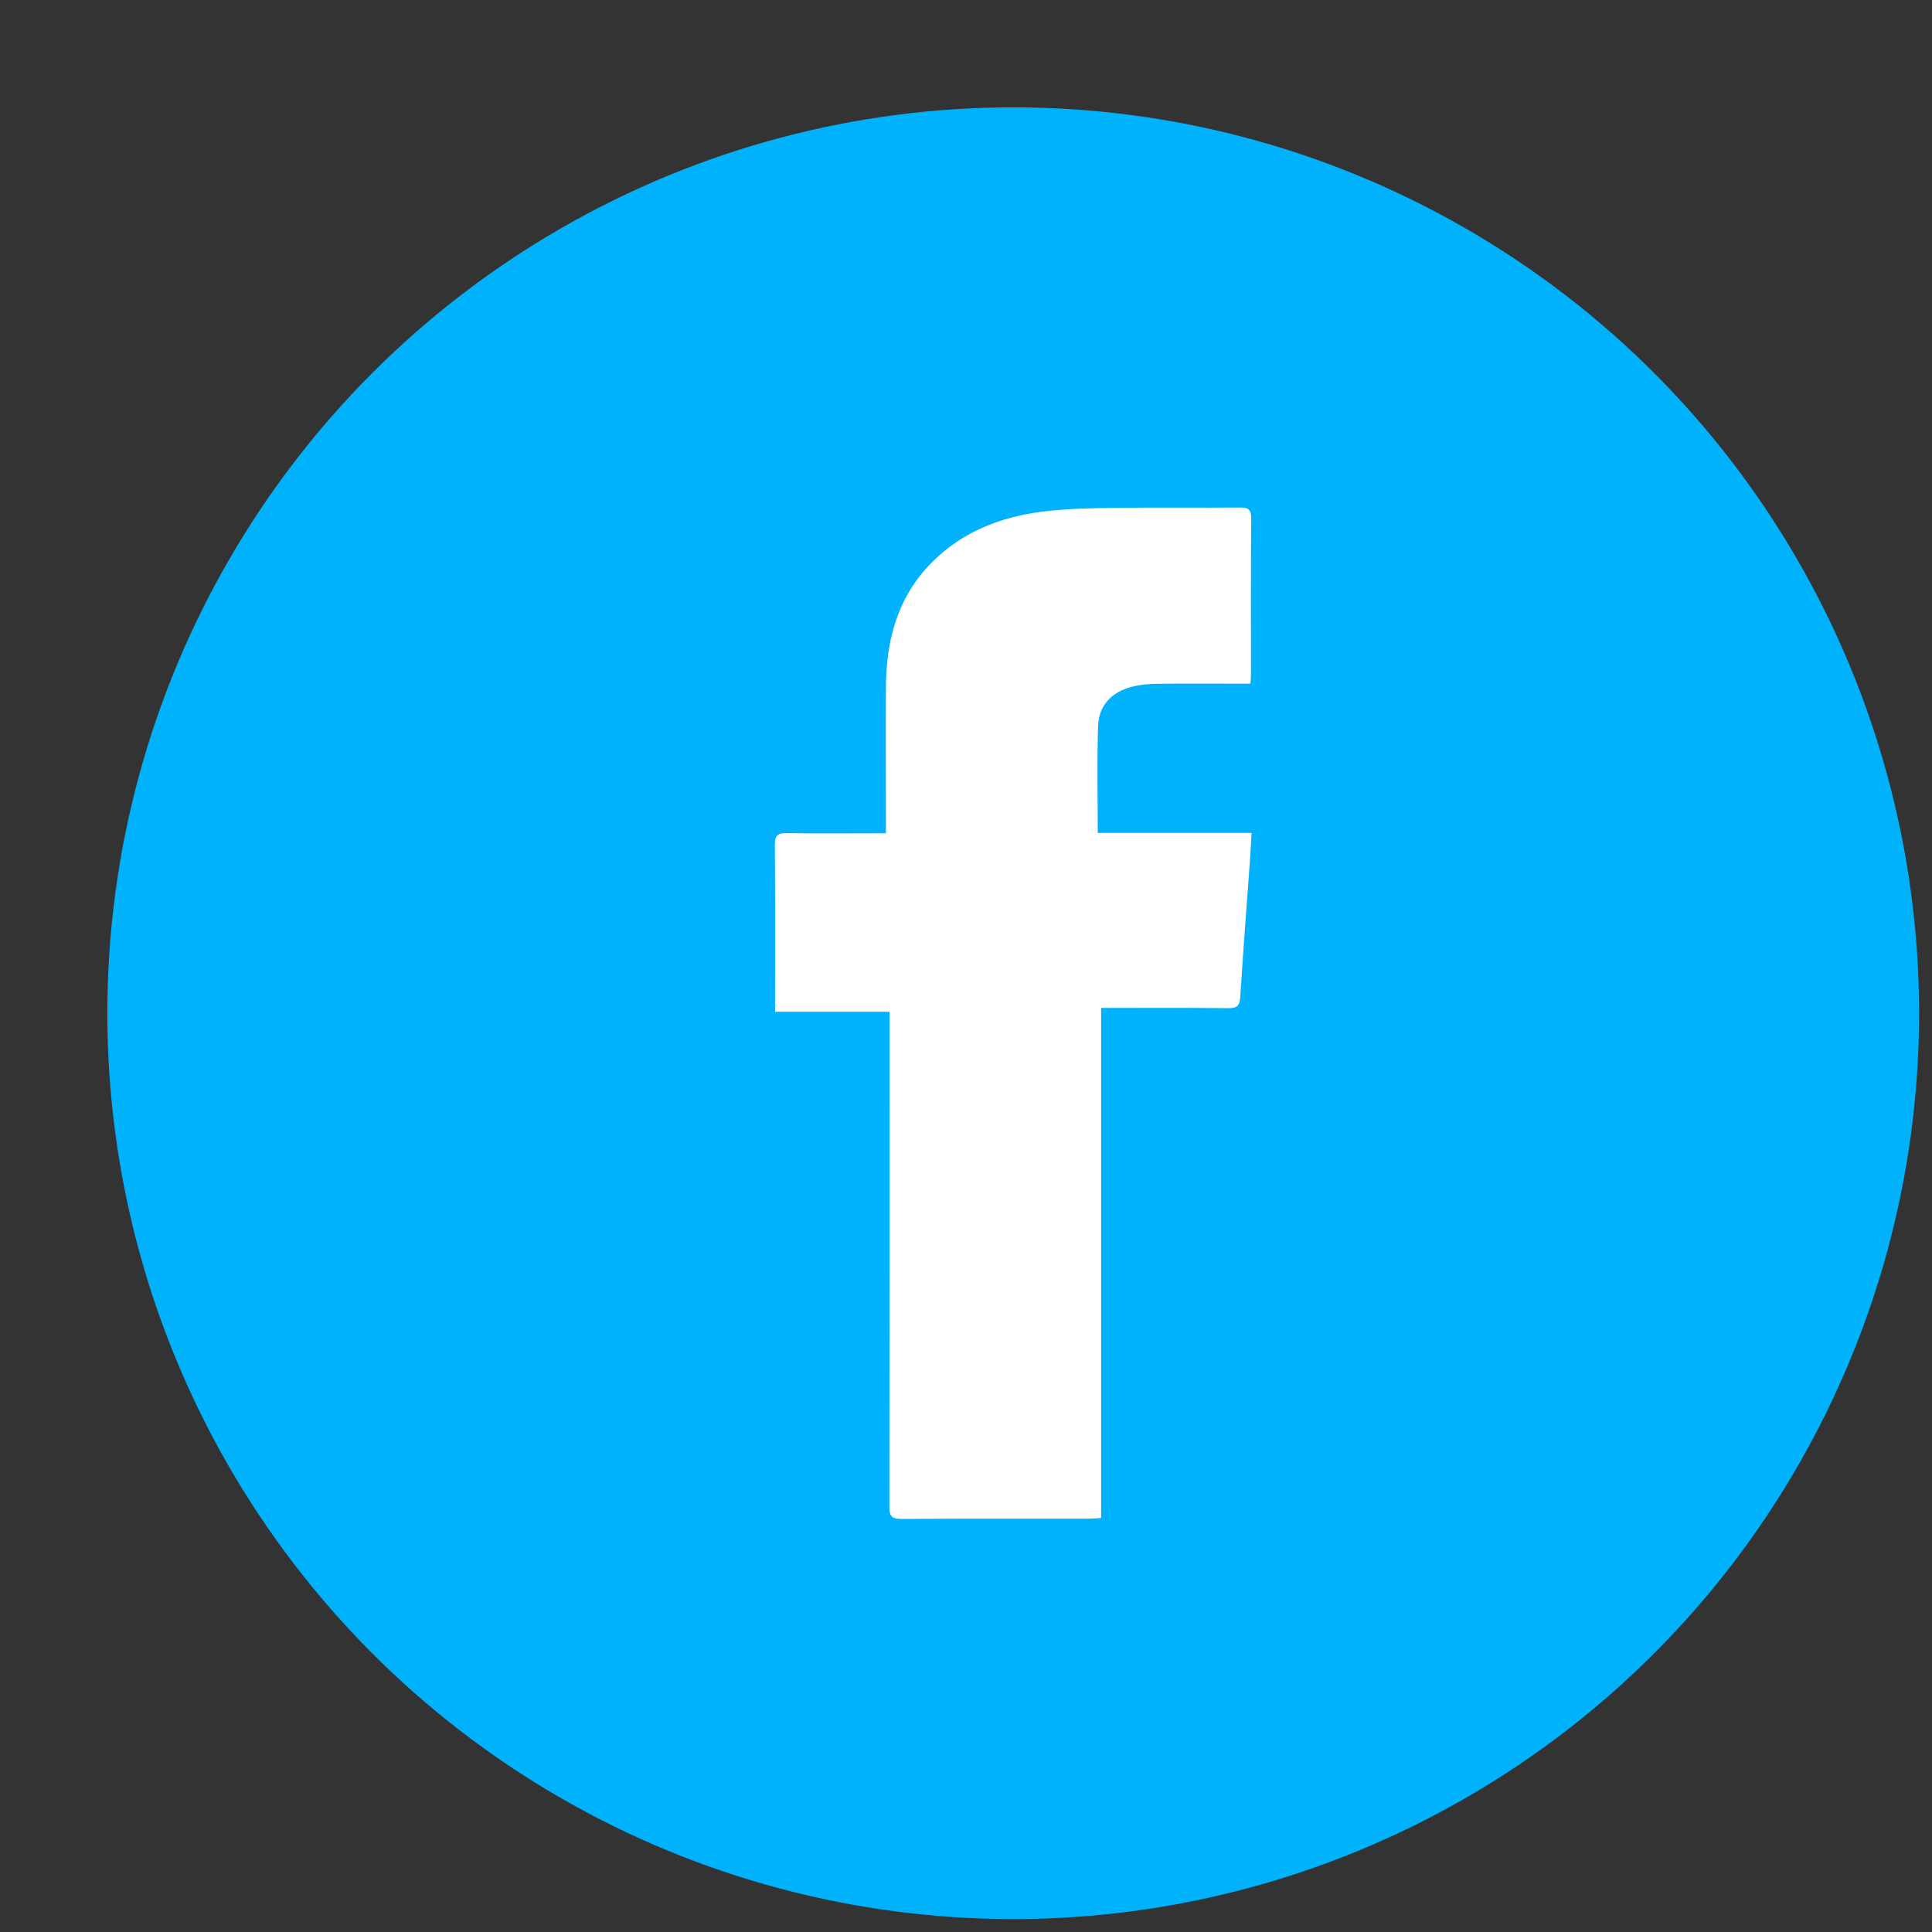
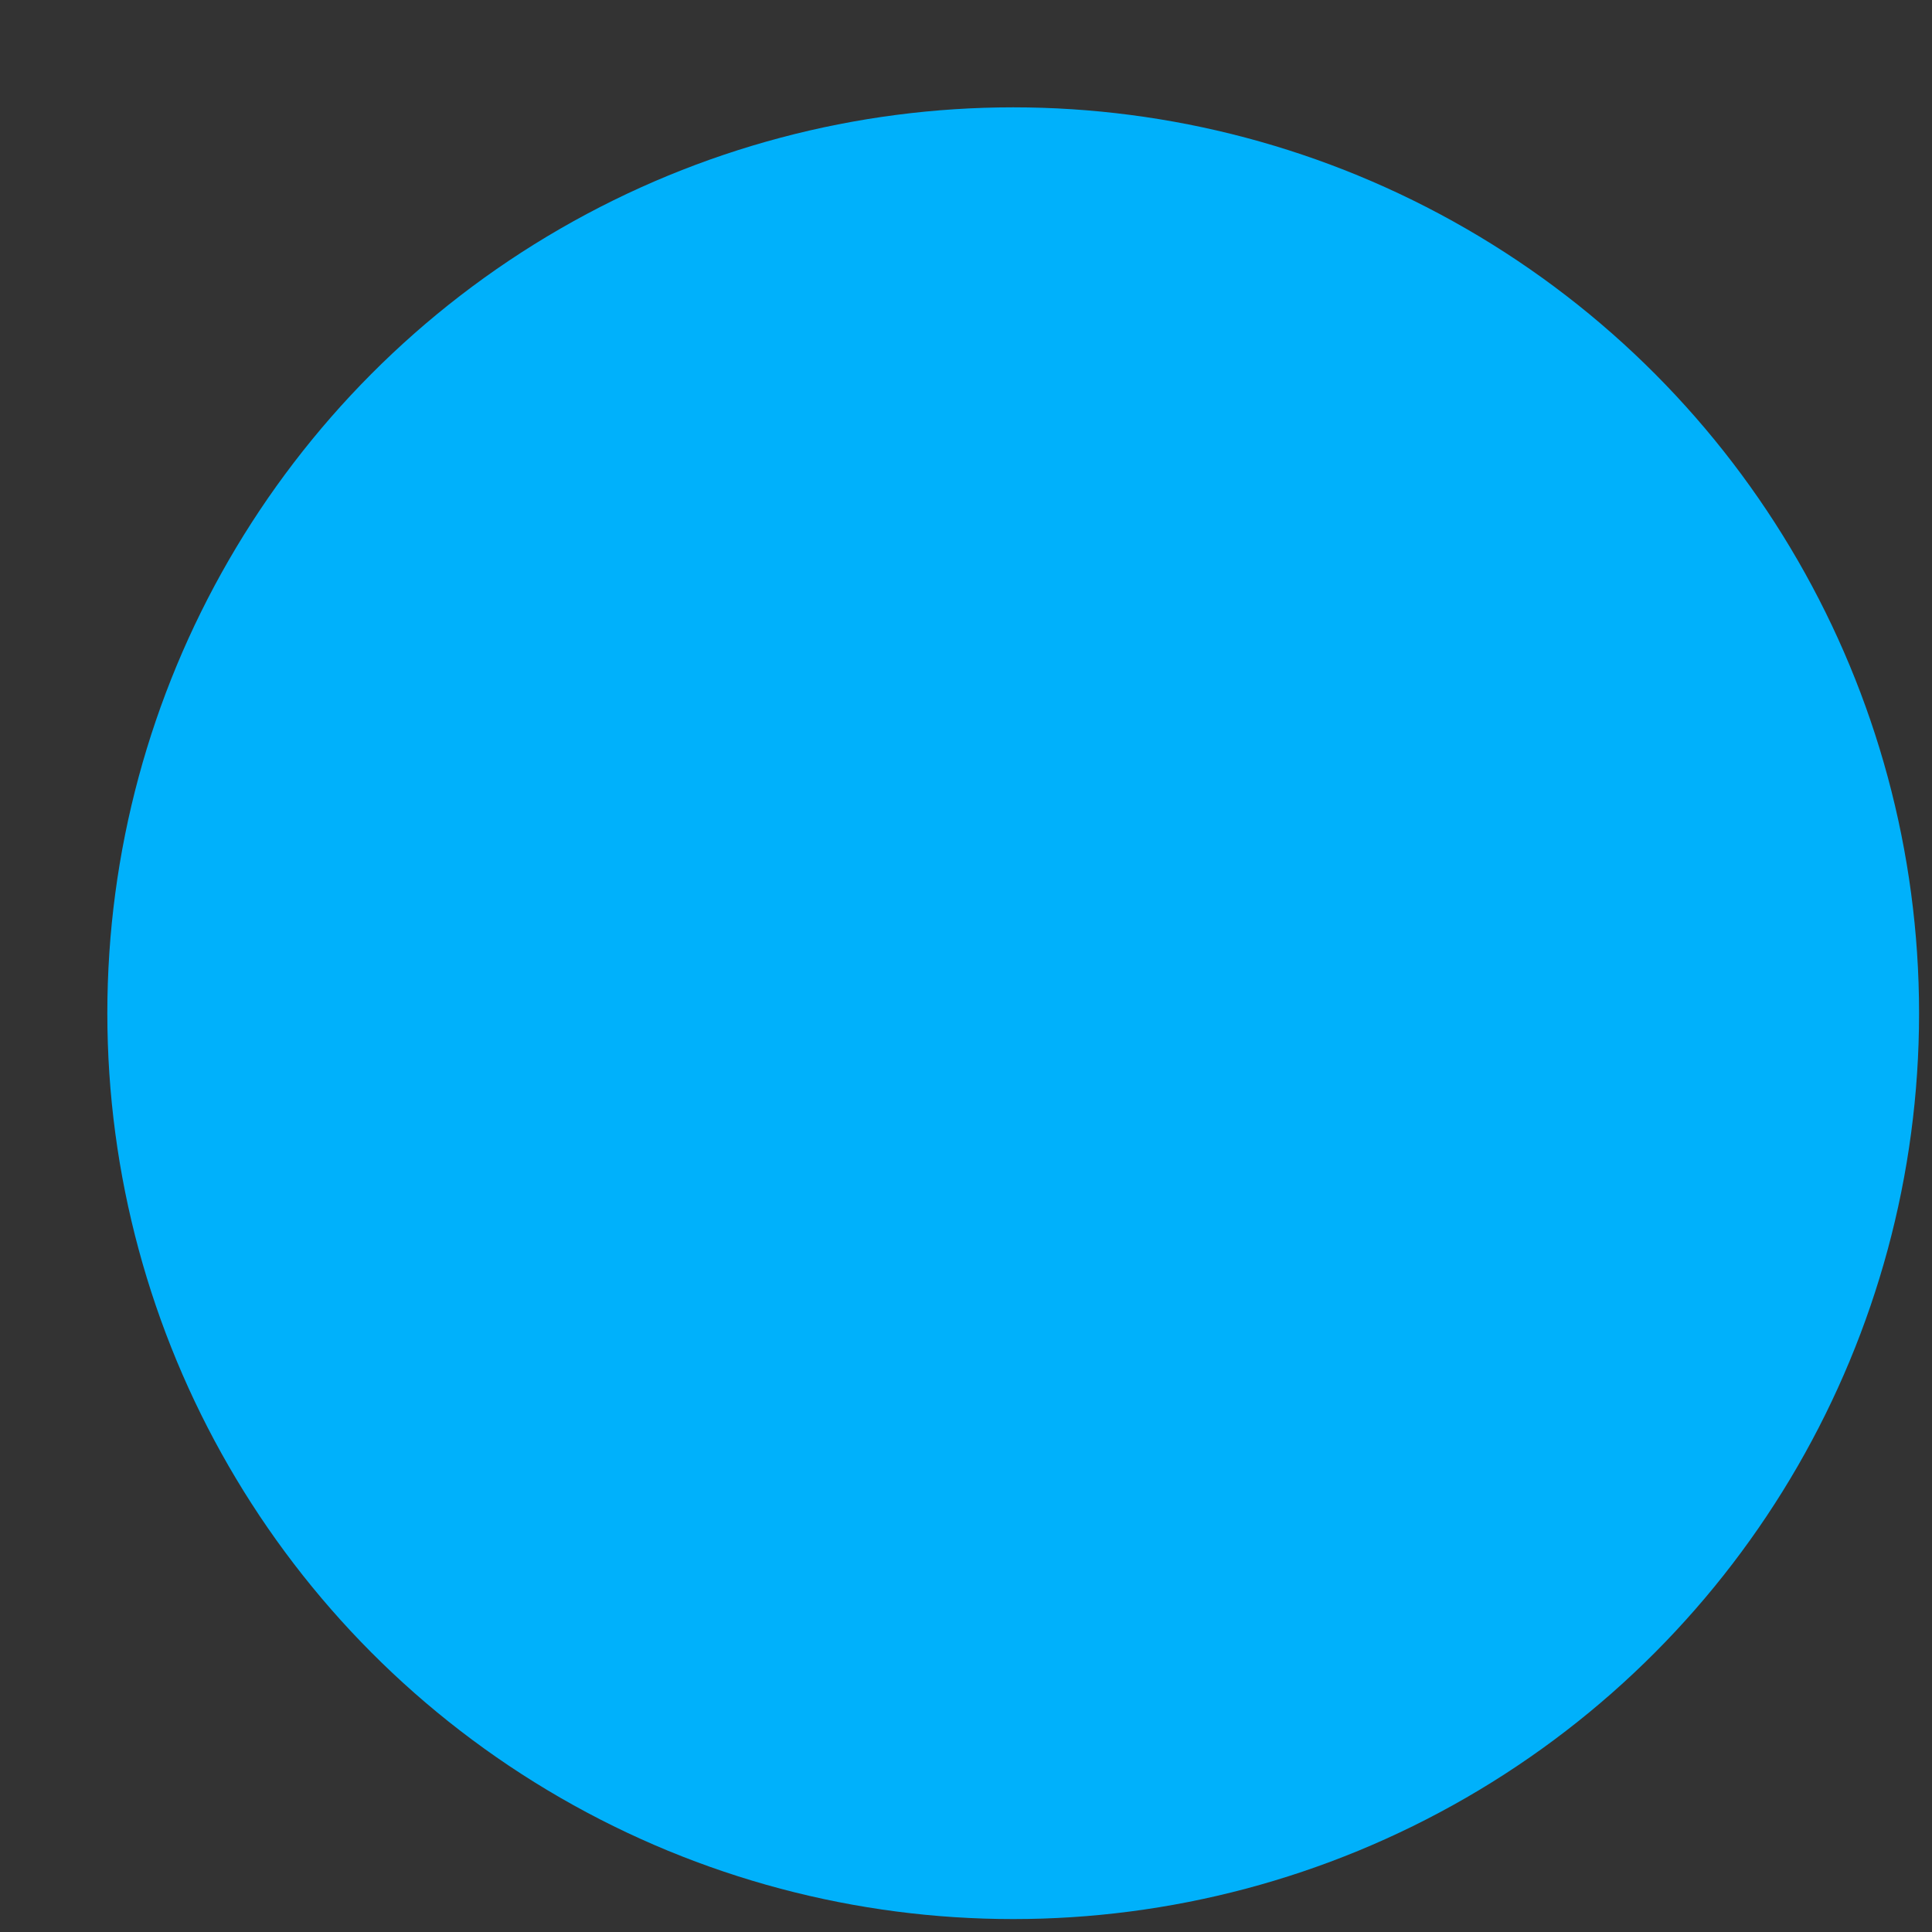
<svg xmlns="http://www.w3.org/2000/svg" xmlns:xlink="http://www.w3.org/1999/xlink" id="Capa_1" data-name="Capa 1" viewBox="0 0 45 45">
  <rect x="0" y="0" width="45" height="45" fill="#333333" stroke="none" />
  <defs>
    <style>
      .cls-1 {
        fill: #00b1fb;
      }

      .cls-1, .cls-2 {
        stroke-width: 0px;
      }

      .cls-2 {
        fill: #fff;
      }
    </style>
    <symbol id="Nuevo_símbolo_2" data-name="Nuevo símbolo 2" viewBox="0 0 602.85 602.85">
      <g>
        <circle class="cls-1" cx="301.42" cy="301.42" r="301.42" />
-         <path class="cls-2" d="M222.18,300.92c0-1.81,0-2.91,0-4.02,0-17.16.07-34.31-.07-51.47-.03-3.13.9-4,3.99-3.94,9.64.19,19.29.07,28.93.07,1.21,0,2.42,0,4.04,0,0-1.5,0-2.7,0-3.89,0-14.91-.07-29.83,0-44.74.07-15.65,3.87-30,15.24-41.47,10.06-10.14,22.72-15.11,36.56-16.9,8.19-1.06,16.53-1.18,24.81-1.29,13.68-.2,27.36.02,41.04-.11,2.8-.03,3.91.52,3.89,3.65-.15,17.27-.07,34.54-.08,51.81,0,.88-.09,1.76-.16,3.15-1.29,0-2.47,0-3.65,0-9.2,0-18.39-.08-27.58.04-2.77.04-5.62.31-8.3,1.01-6.65,1.75-10.95,6.14-11.18,13.06-.39,11.72-.11,23.47-.11,35.56h51.19c-.21,3.45-.36,6.54-.58,9.62-1.08,14.98-2.24,29.96-3.19,44.95-.18,2.85-1.01,3.78-3.96,3.74-12.78-.17-25.57-.08-38.35-.08-1.21,0-2.43,0-3.98,0v169.72c-1.61.09-2.9.21-4.2.22-20.74.01-41.49-.07-62.23.09-3.33.02-4.05-1.03-4.04-4.18.09-53.49.06-106.98.06-160.46,0-1.23,0-2.45,0-4.13h-38.07Z" />
      </g>
    </symbol>
  </defs>
  <use width="602.85" height="602.85" transform="translate(2.5 2.5) scale(.07)" xlink:href="#Nuevo_símbolo_2" />
</svg>